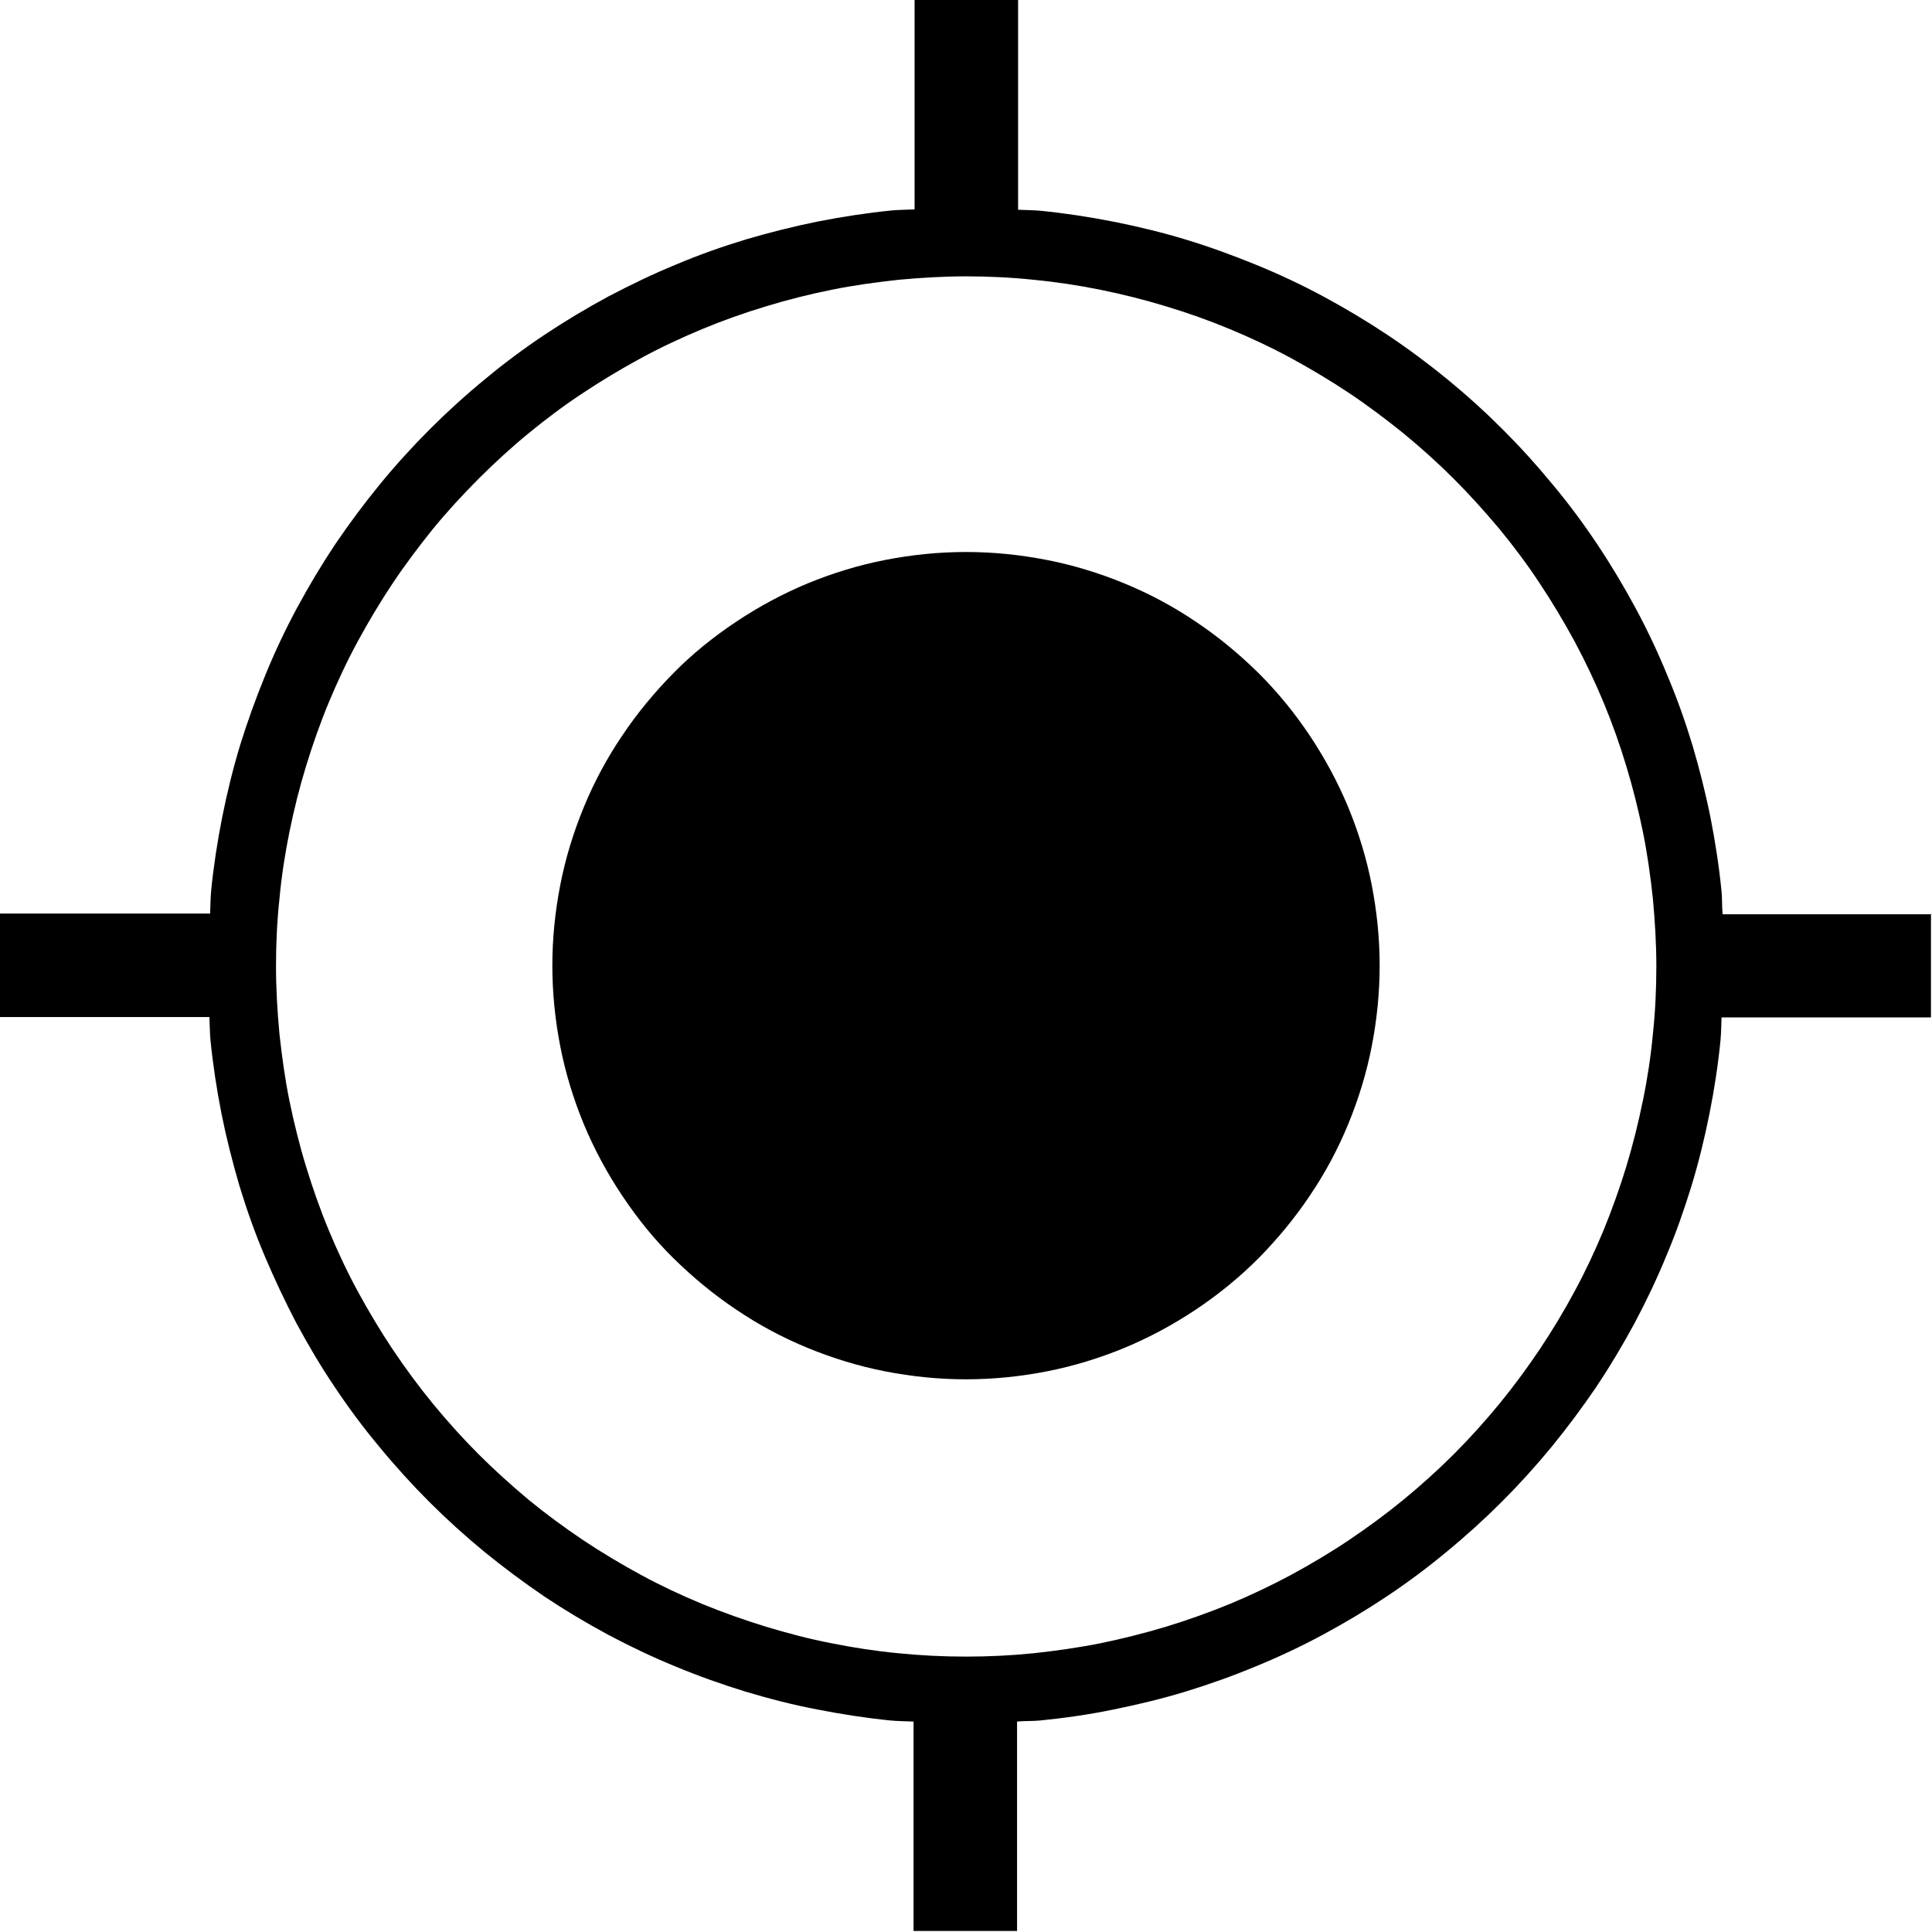
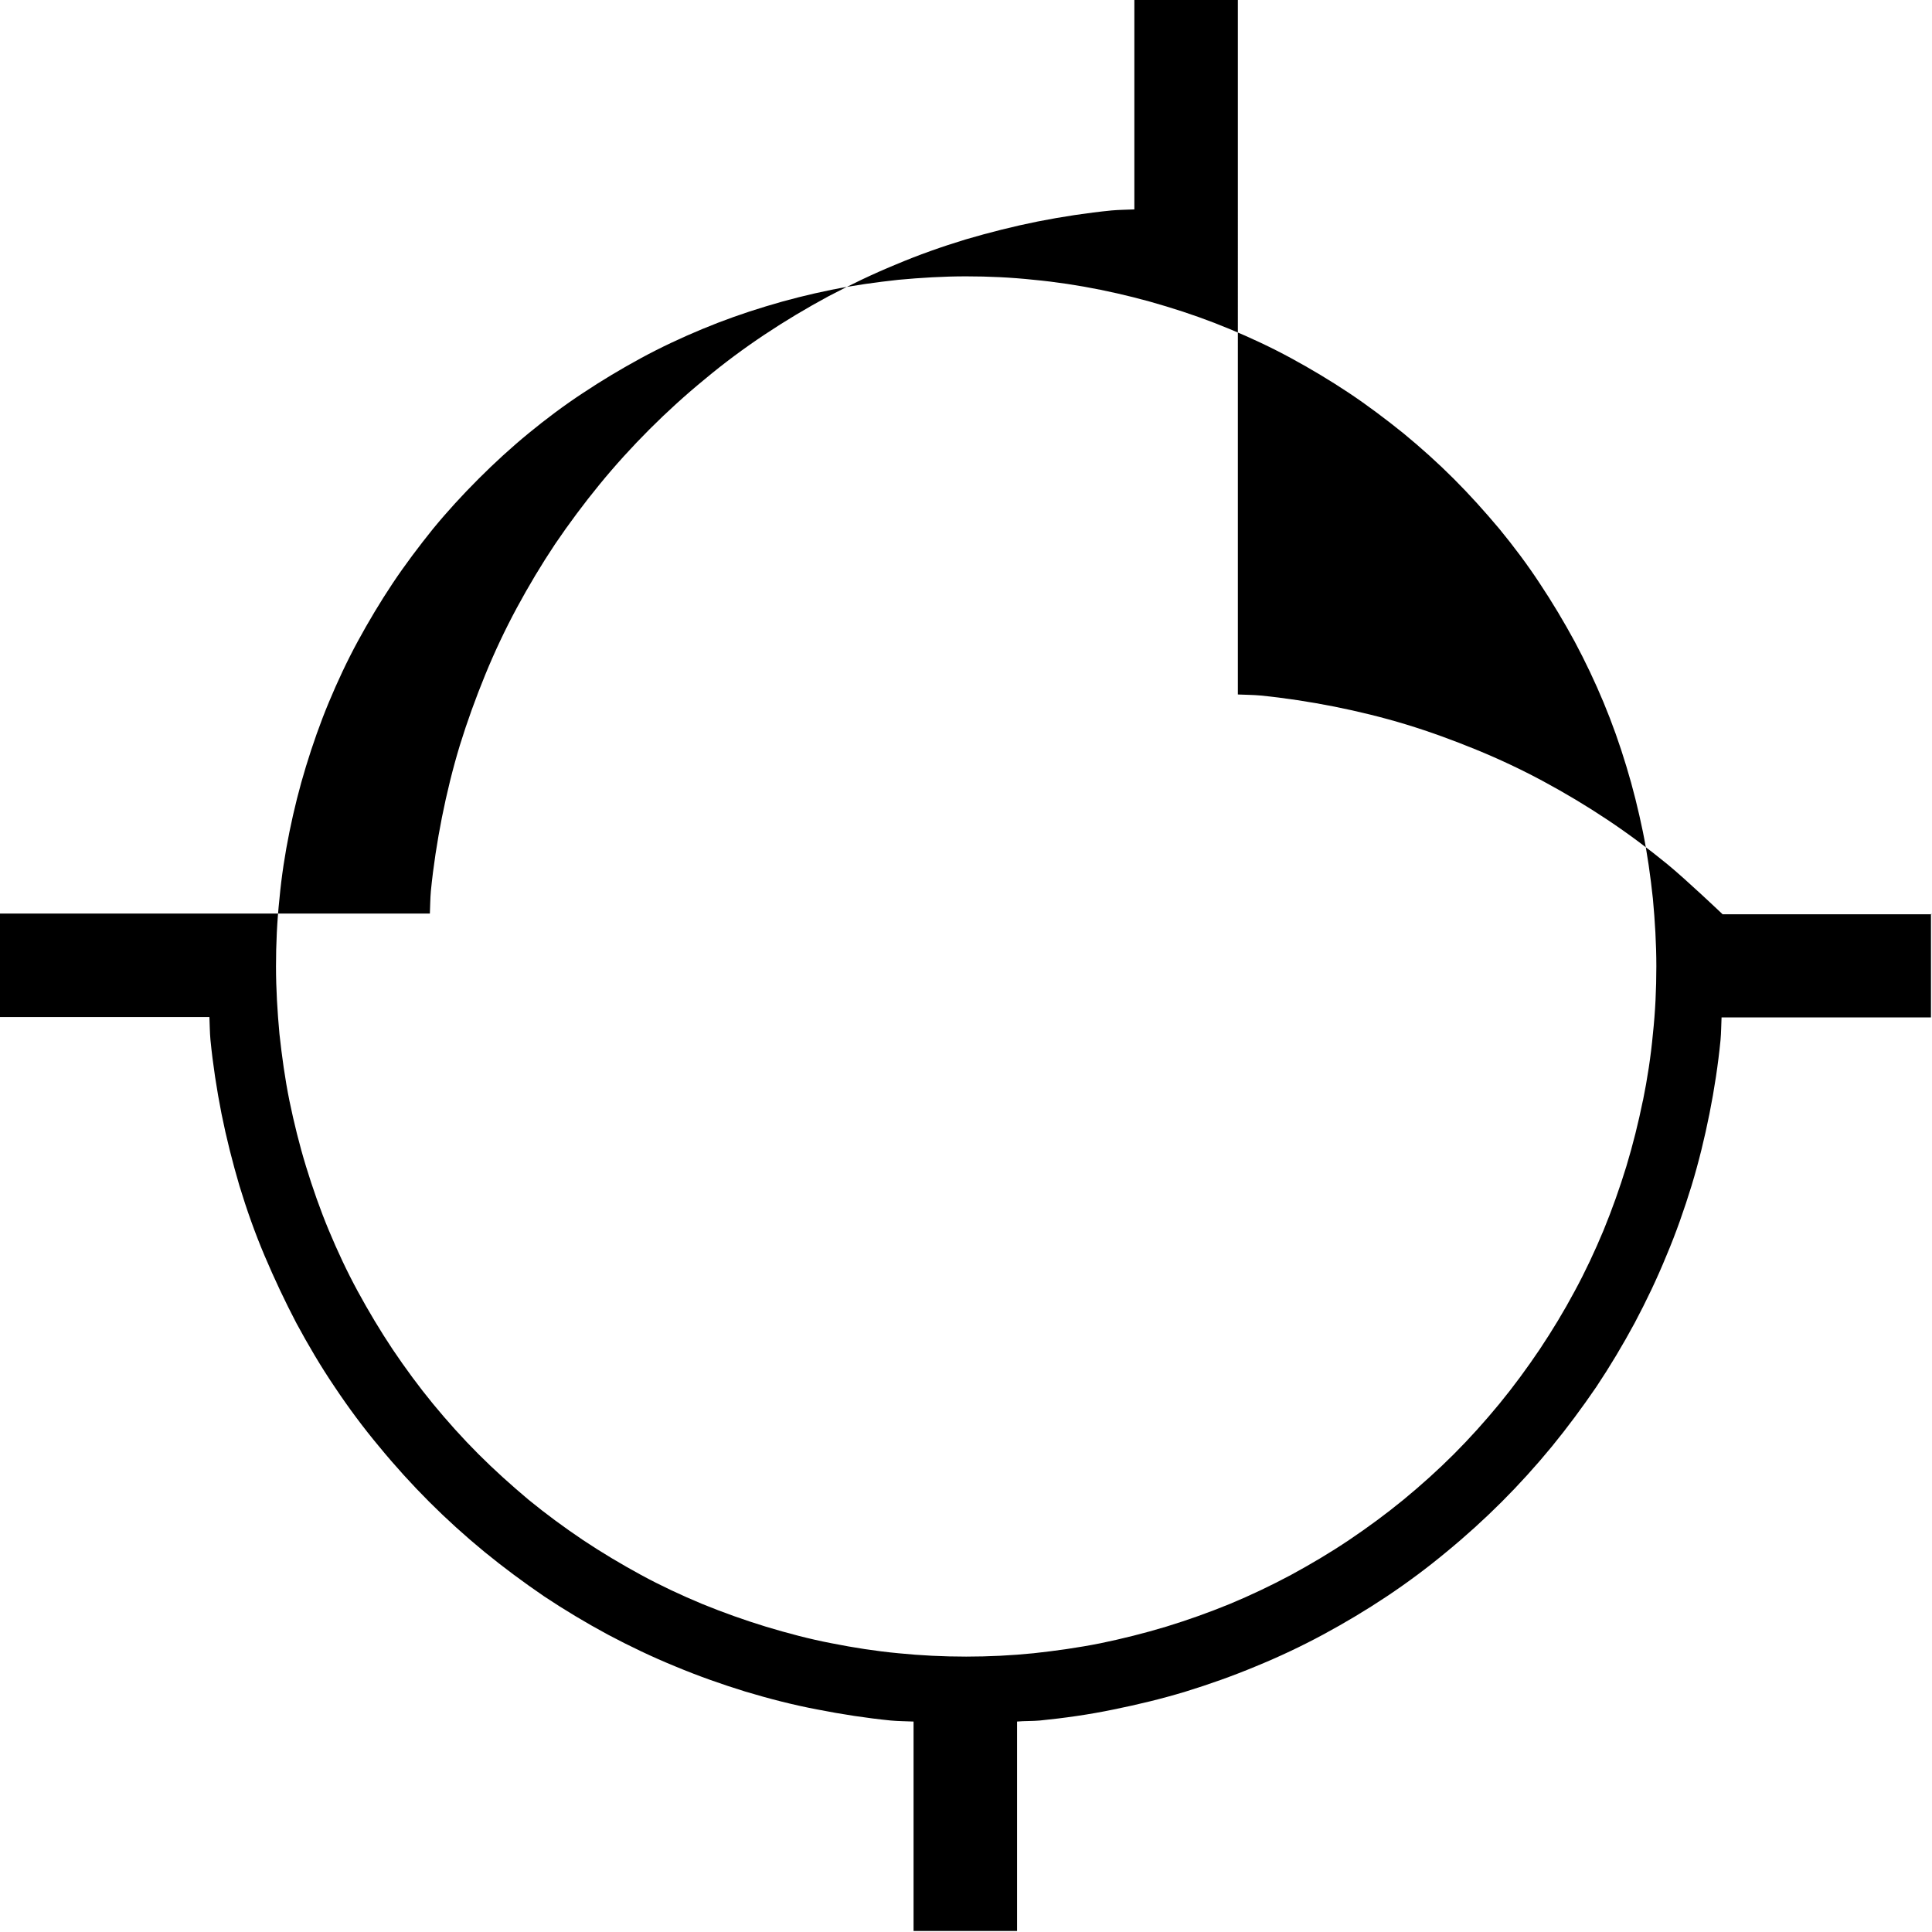
<svg xmlns="http://www.w3.org/2000/svg" id="a" viewBox="0 0 56 56">
-   <path d="M56,26.5h-6.07c-.02-.22-.01-.44-.03-.66-.07-.71-.18-1.43-.32-2.14-.14-.7-.32-1.41-.52-2.09-.21-.69-.45-1.37-.73-2.03-.27-.66-.58-1.32-.92-1.95-.34-.63-.71-1.25-1.11-1.85-.4-.6-.83-1.18-1.29-1.73-.46-.56-.94-1.09-1.45-1.6s-1.04-.99-1.6-1.45c-.55-.45-1.14-.89-1.74-1.29-.6-.4-1.22-.77-1.85-1.11-.63-.34-1.29-.65-1.95-.92-.66-.27-1.34-.52-2.03-.73-.69-.21-1.39-.38-2.09-.52-.71-.14-1.43-.25-2.13-.32-.22-.02-.44-.02-.66-.03V0h-3V6.07c-.22,.01-.44,.01-.66,.03-.71,.07-1.43,.18-2.14,.32-.7,.14-1.41,.32-2.09,.52-.69,.21-1.37,.45-2.03,.73-.66,.27-1.32,.59-1.95,.92-.63,.34-1.25,.71-1.85,1.11-.6,.4-1.18,.83-1.73,1.29-.55,.45-1.09,.94-1.6,1.45s-1,1.05-1.45,1.6c-.45,.55-.89,1.14-1.29,1.73-.4,.6-.77,1.22-1.11,1.85-.34,.63-.65,1.29-.92,1.95-.27,.66-.52,1.35-.73,2.03-.21,.69-.38,1.39-.52,2.09-.14,.71-.25,1.42-.32,2.13-.02,.22-.02,.44-.03,.66H0v3H6.07c.01,.22,.01,.44,.03,.66,.07,.71,.18,1.43,.32,2.14,.14,.7,.32,1.41,.52,2.09,.21,.69,.45,1.37,.73,2.03s.59,1.32,.92,1.95c.34,.63,.71,1.26,1.11,1.85,.4,.6,.83,1.18,1.29,1.73,.46,.56,.95,1.1,1.45,1.6s1.04,.99,1.6,1.45c.55,.45,1.13,.88,1.73,1.29,.6,.4,1.22,.77,1.85,1.11,.64,.34,1.29,.65,1.95,.92,.67,.28,1.35,.52,2.03,.73,.7,.21,1.4,.39,2.09,.52,.71,.14,1.43,.25,2.13,.32,.22,.02,.44,.02,.66,.03v6.07h3v-6.07c.22-.02,.44-.01,.66-.03,.7-.07,1.42-.17,2.14-.32,.69-.14,1.4-.31,2.09-.52,.68-.21,1.36-.45,2.03-.73,.66-.27,1.32-.58,1.95-.92,.63-.34,1.25-.71,1.85-1.11,.6-.4,1.19-.84,1.73-1.29,.56-.46,1.1-.95,1.6-1.45s.99-1.04,1.45-1.6c.45-.55,.88-1.13,1.29-1.73,.4-.6,.77-1.22,1.11-1.85,.34-.64,.65-1.29,.92-1.95,.28-.66,.52-1.35,.73-2.03,.21-.69,.38-1.39,.52-2.09,.14-.7,.25-1.42,.32-2.13,.02-.22,.02-.44,.03-.66h6.07v-3Zm-8.38,5.4c-.13,.64-.29,1.28-.48,1.91-.19,.62-.41,1.24-.66,1.85-.25,.6-.53,1.2-.84,1.77-.31,.58-.65,1.14-1.01,1.68-.37,.55-.76,1.08-1.17,1.58-.42,.51-.86,1-1.32,1.46s-.95,.9-1.46,1.32c-.5,.41-1.03,.8-1.58,1.17-.55,.37-1.11,.7-1.68,1.01-.58,.31-1.17,.59-1.77,.84-.61,.25-1.23,.47-1.85,.66-.63,.19-1.27,.35-1.9,.48-.65,.13-1.3,.22-1.94,.29-1.28,.13-2.63,.13-3.92,0-.64-.06-1.29-.16-1.94-.29-.63-.12-1.27-.29-1.9-.48-.62-.19-1.24-.41-1.85-.66-.6-.25-1.2-.53-1.77-.84-.57-.31-1.14-.65-1.68-1.01-.55-.37-1.08-.76-1.58-1.17-.5-.42-.99-.86-1.45-1.32s-.9-.95-1.32-1.46c-.41-.5-.8-1.03-1.17-1.58-.36-.54-.7-1.11-1.01-1.68-.31-.57-.59-1.17-.84-1.77-.25-.6-.47-1.23-.66-1.85-.19-.62-.35-1.27-.48-1.9-.13-.64-.22-1.3-.29-1.94-.06-.65-.1-1.31-.1-1.96s.03-1.31,.1-1.96c.06-.65,.16-1.3,.29-1.94,.13-.64,.29-1.28,.48-1.9s.41-1.25,.66-1.85c.25-.6,.53-1.2,.84-1.77,.31-.57,.65-1.14,1.01-1.68,.36-.54,.76-1.07,1.17-1.58,.41-.5,.86-.99,1.32-1.45s.95-.91,1.45-1.32c.5-.41,1.03-.81,1.58-1.17,.54-.36,1.11-.7,1.68-1.01,.57-.31,1.17-.59,1.77-.84,.6-.25,1.22-.47,1.85-.66,.62-.19,1.26-.35,1.9-.48,.64-.13,1.3-.22,1.94-.29,.65-.06,1.31-.1,1.96-.1s1.31,.03,1.96,.1c.64,.06,1.3,.16,1.94,.29,.64,.13,1.28,.29,1.9,.48,.63,.19,1.25,.41,1.85,.66,.6,.25,1.2,.53,1.77,.84,.57,.31,1.14,.65,1.68,1.01,.54,.36,1.07,.76,1.58,1.17,.51,.42,1,.86,1.46,1.32s.9,.95,1.32,1.45c.41,.5,.81,1.03,1.17,1.58,.36,.54,.7,1.11,1.01,1.68,.31,.58,.59,1.17,.84,1.77,.25,.6,.47,1.22,.66,1.85,.19,.62,.35,1.27,.48,1.9,.13,.64,.22,1.29,.29,1.94,.06,.65,.1,1.31,.1,1.96s-.03,1.31-.1,1.96c-.06,.65-.16,1.3-.29,1.94Z" />
-   <path d="M28,16c.79,0,1.57,.08,2.34,.23,.77,.15,1.52,.38,2.25,.68,.73,.3,1.42,.67,2.07,1.11,.66,.44,1.26,.94,1.82,1.49,.56,.56,1.05,1.16,1.49,1.82,.44,.66,.81,1.35,1.11,2.07,.3,.73,.53,1.48,.68,2.25s.23,1.55,.23,2.34-.08,1.57-.23,2.34-.38,1.52-.68,2.25c-.3,.73-.67,1.42-1.11,2.07-.44,.66-.94,1.26-1.49,1.82-.56,.56-1.16,1.05-1.82,1.49-.66,.44-1.35,.81-2.07,1.11-.73,.3-1.48,.53-2.25,.68-.77,.15-1.55,.23-2.34,.23s-1.57-.08-2.34-.23c-.77-.15-1.52-.38-2.25-.68-.73-.3-1.42-.67-2.07-1.11-.66-.44-1.26-.94-1.82-1.49s-1.05-1.16-1.49-1.82c-.44-.66-.81-1.35-1.11-2.07-.3-.73-.53-1.48-.68-2.25s-.23-1.55-.23-2.34,.08-1.57,.23-2.34,.38-1.52,.68-2.25c.3-.73,.67-1.42,1.11-2.07,.44-.66,.94-1.26,1.49-1.82s1.16-1.05,1.82-1.49c.66-.44,1.35-.81,2.07-1.11,.73-.3,1.48-.53,2.25-.68,.77-.15,1.55-.23,2.34-.23Z" />
+   <path d="M56,26.5h-6.07s-1.04-.99-1.6-1.45c-.55-.45-1.14-.89-1.74-1.29-.6-.4-1.22-.77-1.85-1.11-.63-.34-1.29-.65-1.95-.92-.66-.27-1.34-.52-2.03-.73-.69-.21-1.39-.38-2.09-.52-.71-.14-1.43-.25-2.13-.32-.22-.02-.44-.02-.66-.03V0h-3V6.07c-.22,.01-.44,.01-.66,.03-.71,.07-1.43,.18-2.14,.32-.7,.14-1.41,.32-2.09,.52-.69,.21-1.37,.45-2.03,.73-.66,.27-1.32,.59-1.95,.92-.63,.34-1.25,.71-1.85,1.11-.6,.4-1.18,.83-1.73,1.29-.55,.45-1.09,.94-1.6,1.45s-1,1.05-1.45,1.6c-.45,.55-.89,1.14-1.29,1.73-.4,.6-.77,1.22-1.11,1.85-.34,.63-.65,1.29-.92,1.95-.27,.66-.52,1.35-.73,2.03-.21,.69-.38,1.39-.52,2.09-.14,.71-.25,1.42-.32,2.13-.02,.22-.02,.44-.03,.66H0v3H6.07c.01,.22,.01,.44,.03,.66,.07,.71,.18,1.43,.32,2.14,.14,.7,.32,1.41,.52,2.09,.21,.69,.45,1.37,.73,2.03s.59,1.32,.92,1.95c.34,.63,.71,1.26,1.11,1.85,.4,.6,.83,1.18,1.29,1.73,.46,.56,.95,1.1,1.45,1.6s1.04,.99,1.6,1.45c.55,.45,1.13,.88,1.73,1.29,.6,.4,1.22,.77,1.85,1.11,.64,.34,1.29,.65,1.95,.92,.67,.28,1.35,.52,2.03,.73,.7,.21,1.4,.39,2.09,.52,.71,.14,1.43,.25,2.13,.32,.22,.02,.44,.02,.66,.03v6.07h3v-6.07c.22-.02,.44-.01,.66-.03,.7-.07,1.42-.17,2.14-.32,.69-.14,1.4-.31,2.09-.52,.68-.21,1.36-.45,2.03-.73,.66-.27,1.32-.58,1.95-.92,.63-.34,1.25-.71,1.85-1.11,.6-.4,1.19-.84,1.73-1.29,.56-.46,1.1-.95,1.6-1.45s.99-1.04,1.45-1.6c.45-.55,.88-1.13,1.29-1.73,.4-.6,.77-1.22,1.11-1.85,.34-.64,.65-1.29,.92-1.95,.28-.66,.52-1.35,.73-2.03,.21-.69,.38-1.39,.52-2.09,.14-.7,.25-1.42,.32-2.13,.02-.22,.02-.44,.03-.66h6.07v-3Zm-8.38,5.4c-.13,.64-.29,1.28-.48,1.91-.19,.62-.41,1.24-.66,1.85-.25,.6-.53,1.2-.84,1.77-.31,.58-.65,1.14-1.01,1.68-.37,.55-.76,1.08-1.17,1.58-.42,.51-.86,1-1.32,1.46s-.95,.9-1.46,1.32c-.5,.41-1.03,.8-1.58,1.17-.55,.37-1.11,.7-1.68,1.01-.58,.31-1.17,.59-1.77,.84-.61,.25-1.23,.47-1.85,.66-.63,.19-1.27,.35-1.9,.48-.65,.13-1.3,.22-1.94,.29-1.28,.13-2.63,.13-3.92,0-.64-.06-1.29-.16-1.94-.29-.63-.12-1.27-.29-1.9-.48-.62-.19-1.24-.41-1.85-.66-.6-.25-1.2-.53-1.77-.84-.57-.31-1.14-.65-1.68-1.01-.55-.37-1.08-.76-1.58-1.17-.5-.42-.99-.86-1.45-1.32s-.9-.95-1.32-1.46c-.41-.5-.8-1.03-1.17-1.58-.36-.54-.7-1.11-1.01-1.68-.31-.57-.59-1.17-.84-1.77-.25-.6-.47-1.23-.66-1.85-.19-.62-.35-1.27-.48-1.9-.13-.64-.22-1.3-.29-1.94-.06-.65-.1-1.31-.1-1.96s.03-1.31,.1-1.96c.06-.65,.16-1.3,.29-1.94,.13-.64,.29-1.28,.48-1.9s.41-1.25,.66-1.85c.25-.6,.53-1.2,.84-1.77,.31-.57,.65-1.14,1.01-1.68,.36-.54,.76-1.07,1.17-1.58,.41-.5,.86-.99,1.32-1.45s.95-.91,1.45-1.32c.5-.41,1.03-.81,1.58-1.17,.54-.36,1.11-.7,1.68-1.01,.57-.31,1.17-.59,1.77-.84,.6-.25,1.22-.47,1.85-.66,.62-.19,1.26-.35,1.9-.48,.64-.13,1.3-.22,1.94-.29,.65-.06,1.31-.1,1.96-.1s1.31,.03,1.96,.1c.64,.06,1.3,.16,1.94,.29,.64,.13,1.28,.29,1.9,.48,.63,.19,1.25,.41,1.85,.66,.6,.25,1.2,.53,1.77,.84,.57,.31,1.14,.65,1.68,1.01,.54,.36,1.07,.76,1.58,1.17,.51,.42,1,.86,1.46,1.32s.9,.95,1.32,1.45c.41,.5,.81,1.03,1.17,1.58,.36,.54,.7,1.11,1.01,1.68,.31,.58,.59,1.17,.84,1.77,.25,.6,.47,1.22,.66,1.85,.19,.62,.35,1.27,.48,1.9,.13,.64,.22,1.29,.29,1.94,.06,.65,.1,1.31,.1,1.96s-.03,1.31-.1,1.96c-.06,.65-.16,1.3-.29,1.94Z" />
</svg>